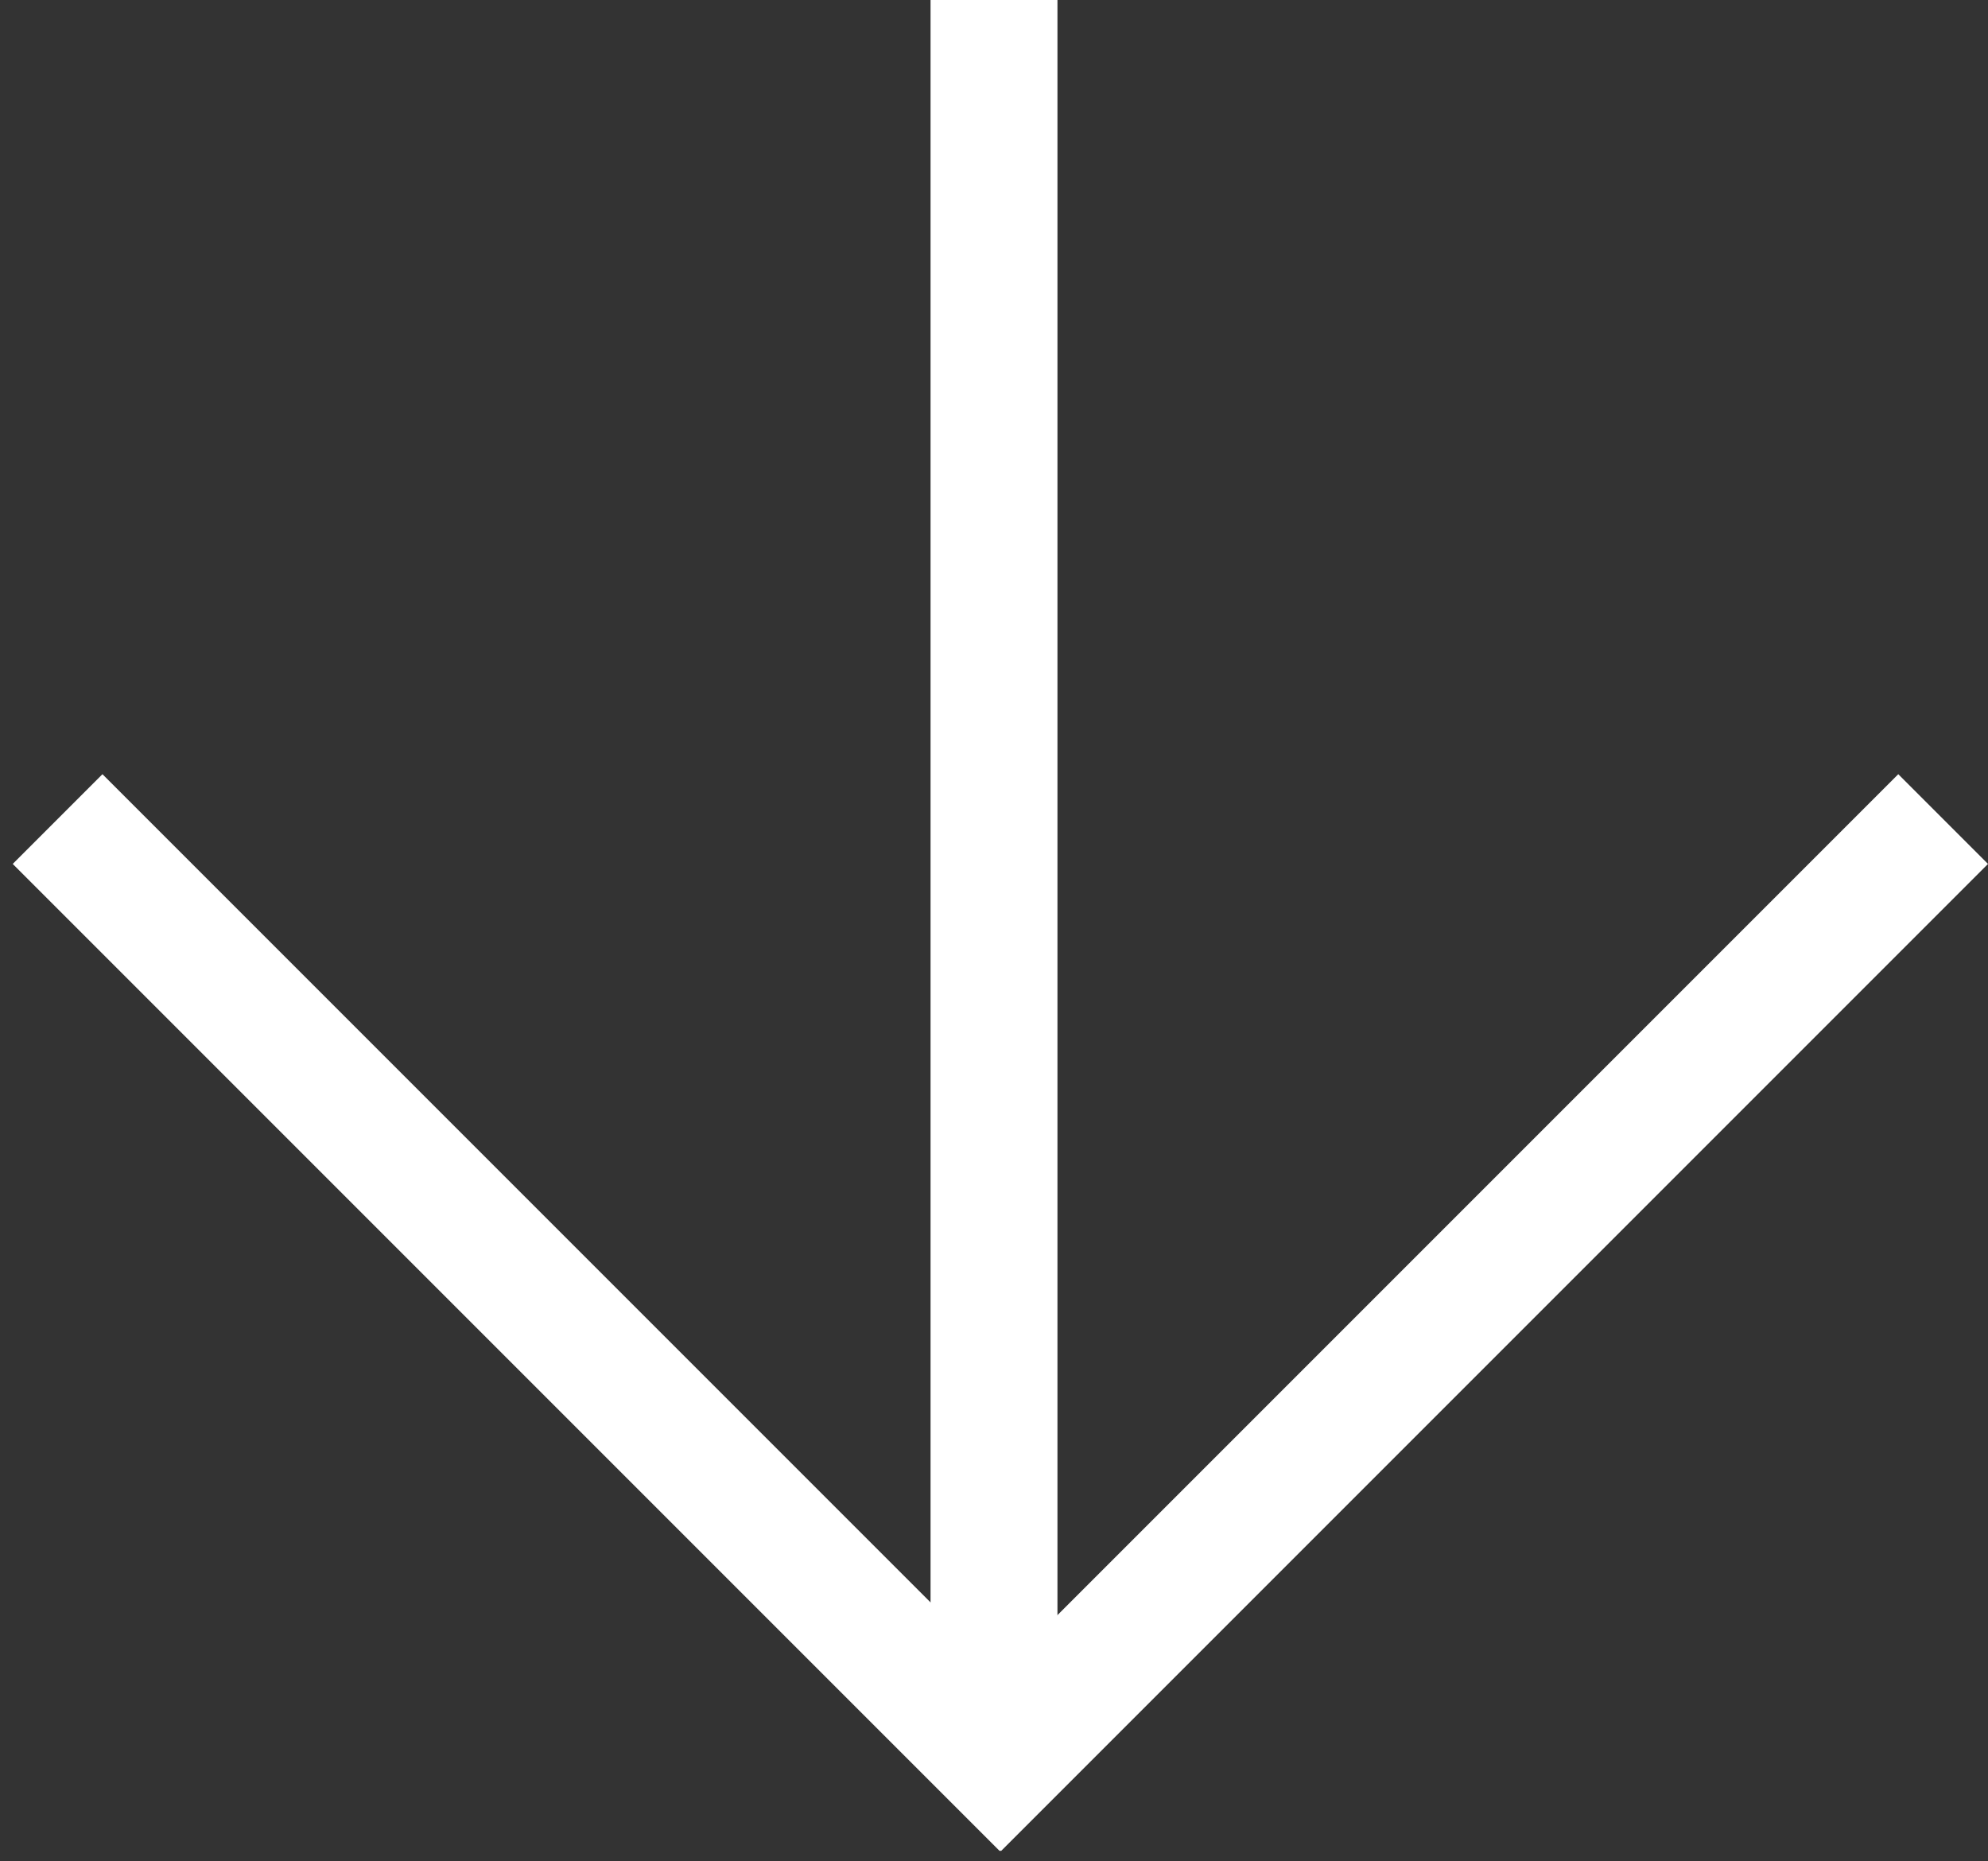
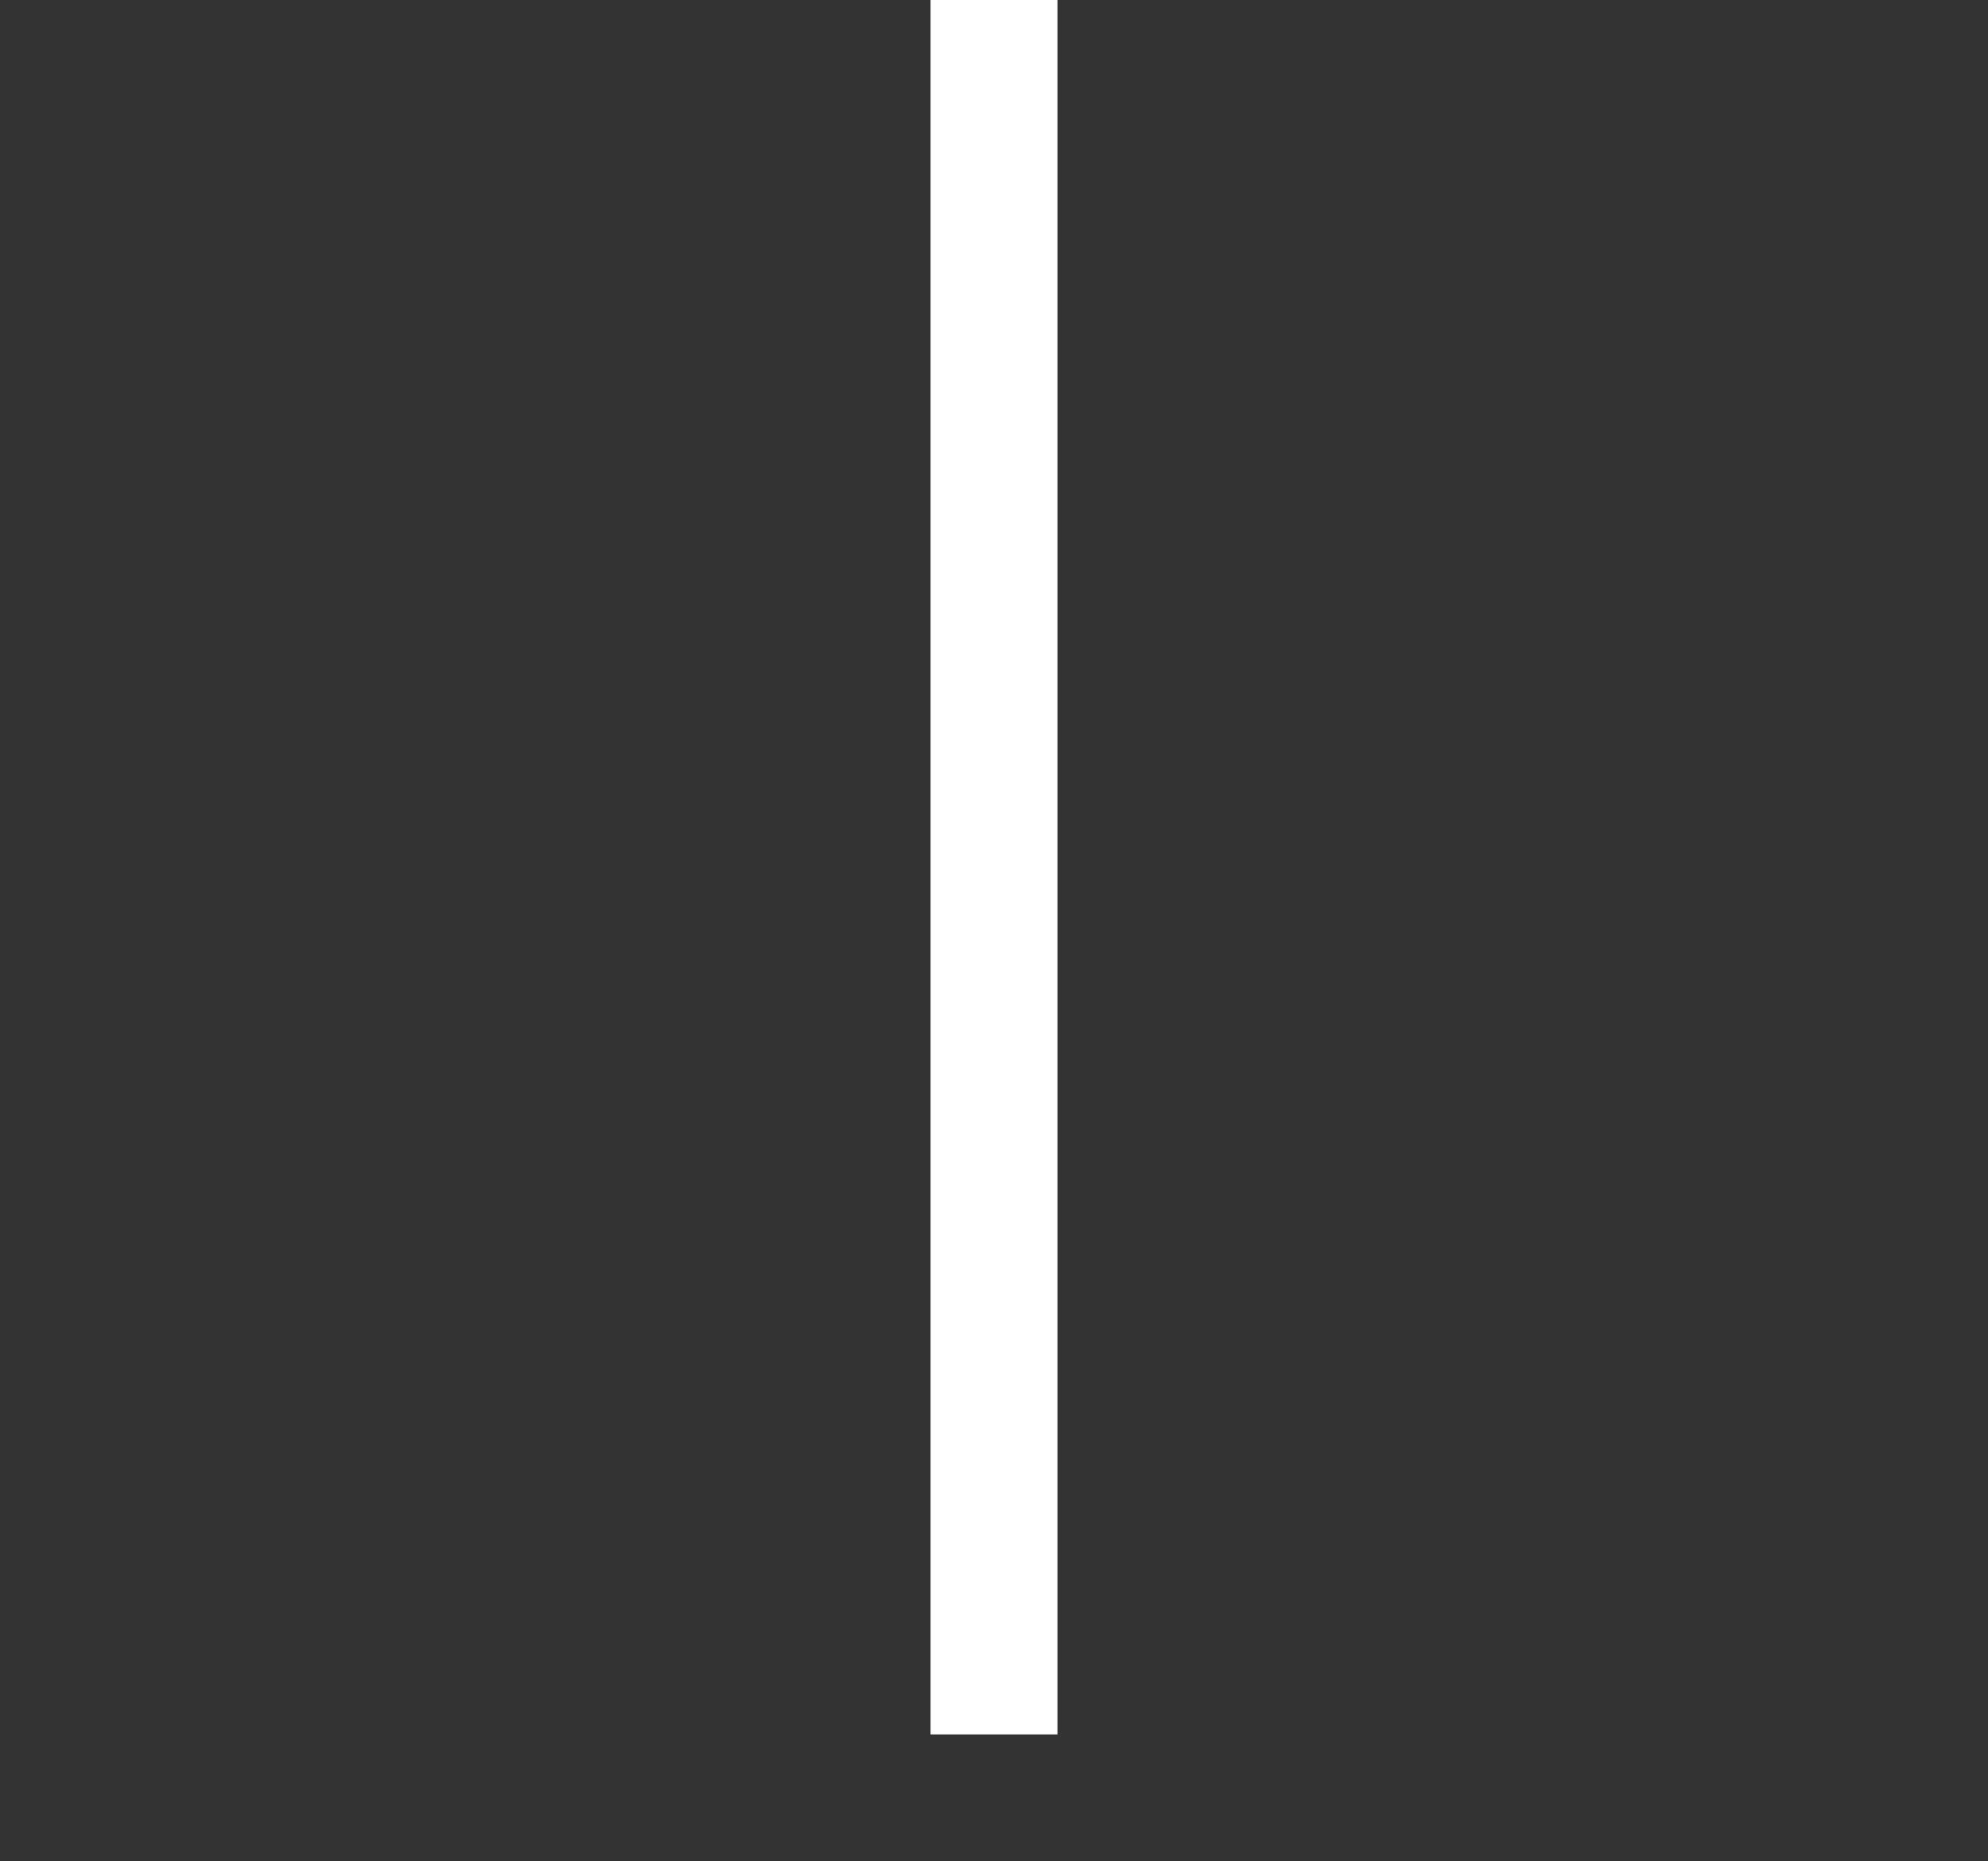
<svg xmlns="http://www.w3.org/2000/svg" width="47px" height="44px" viewBox="0 0 47 44" version="1.1">
  <rect x="0" y="0" width="47" height="44" fill="#333333" stroke="none" />
  <title>Group 7 Copy 3</title>
  <desc>Created with Sketch.</desc>
  <g id="Templates" stroke="none" stroke-width="1" fill="none" fill-rule="evenodd">
    <g id="Phase-1" transform="translate(-817, -961)" fill="#FFFFFF">
      <g id="Group-7-Copy-3" transform="translate(840.5, 981.5) rotate(180) translate(-840.5, -981.5) translate(802, 943)">
        <rect id="Rectangle" x="37" y="18" width="3" height="41" />
-         <rect id="Rectangle" transform="translate(27.728, 27.971) rotate(45) translate(-27.728, -27.971) " x="26.228" y="11.471" width="3" height="33" />
-         <rect id="Rectangle" transform="translate(48.971, 27.971) rotate(-45) translate(-48.971, -27.971) " x="47.471" y="11.471" width="3" height="33" />
      </g>
    </g>
  </g>
</svg>